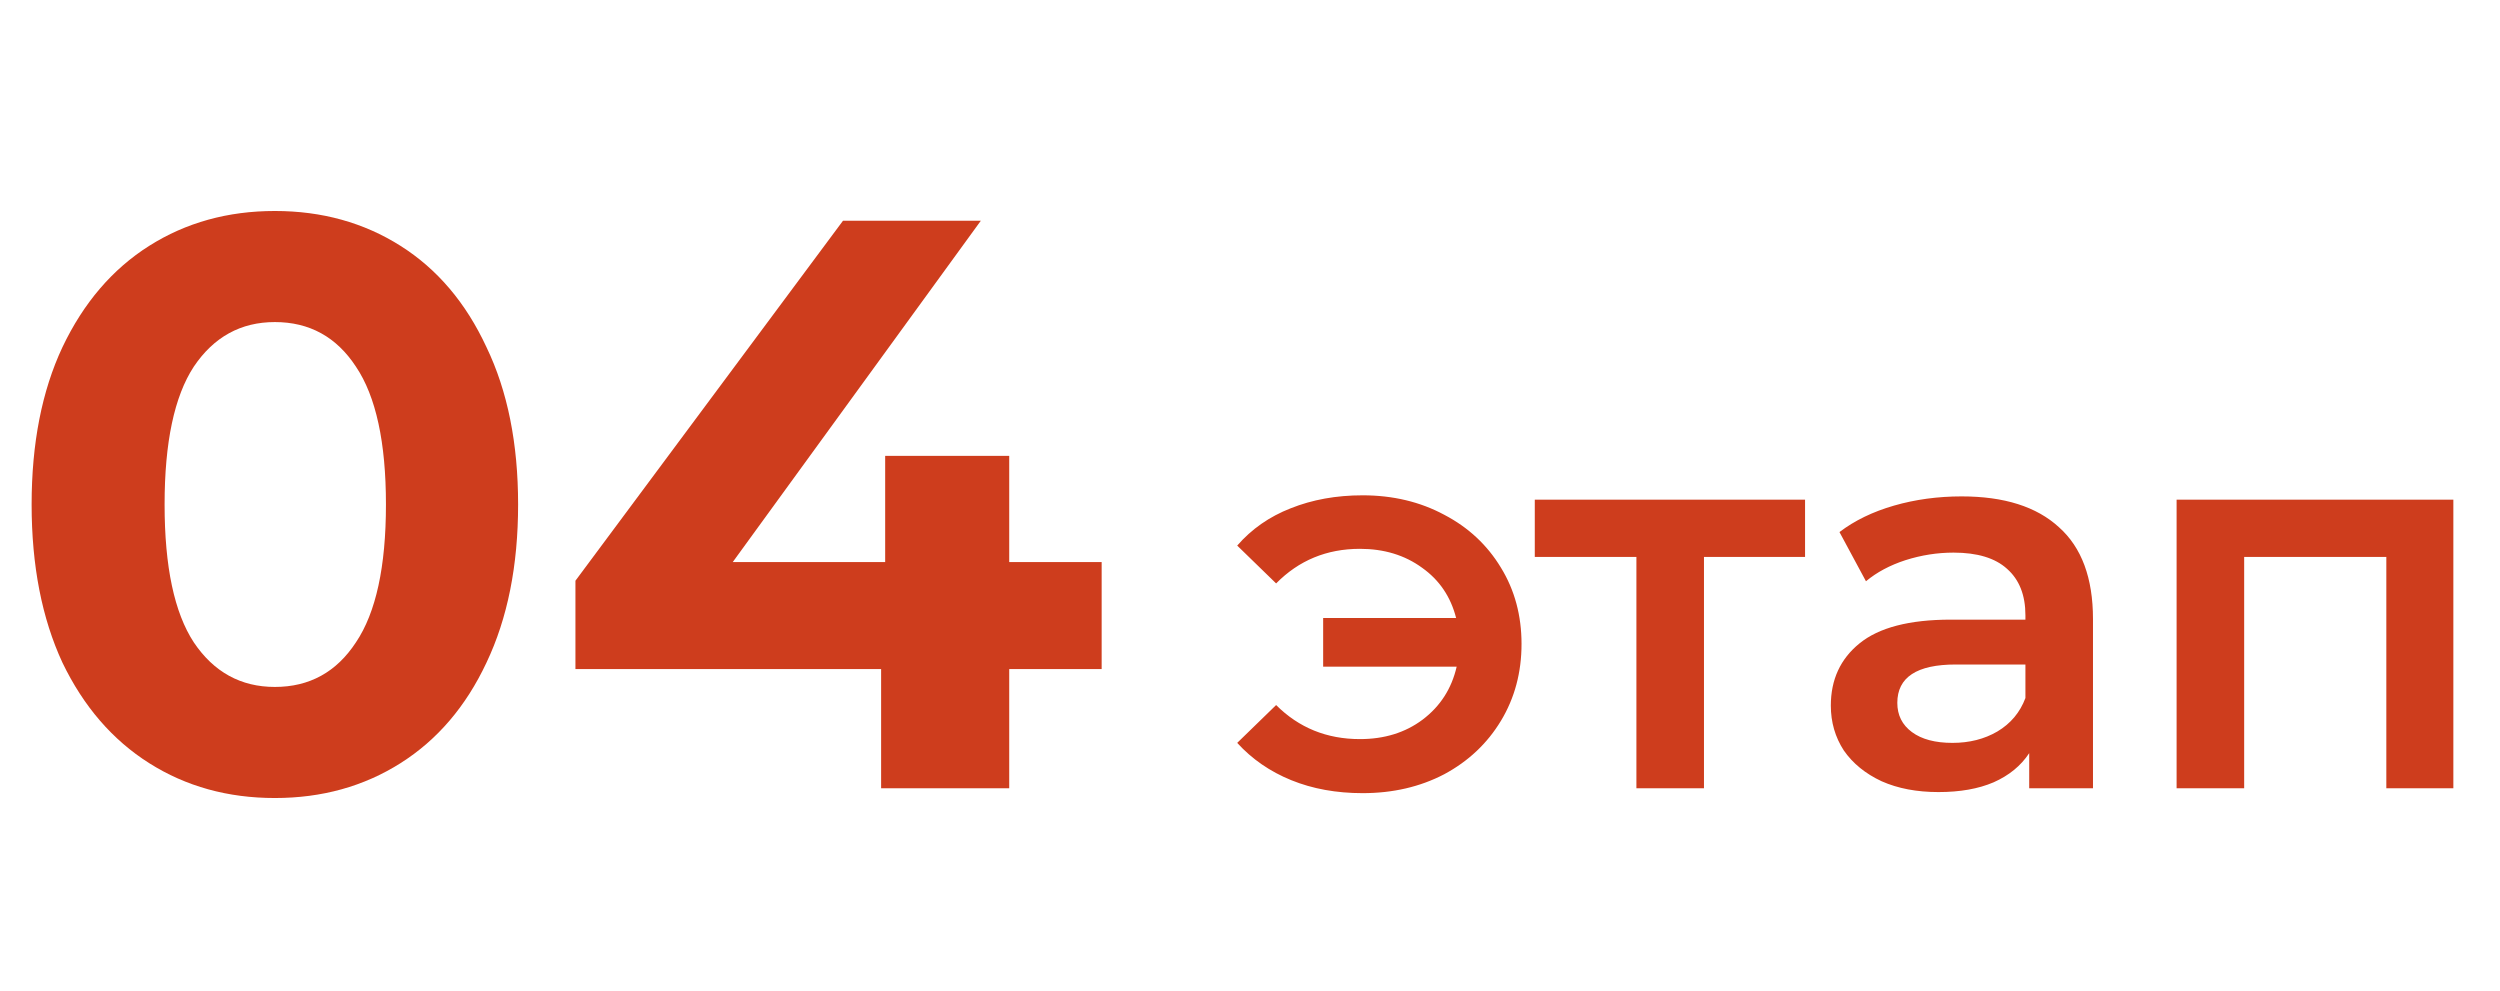
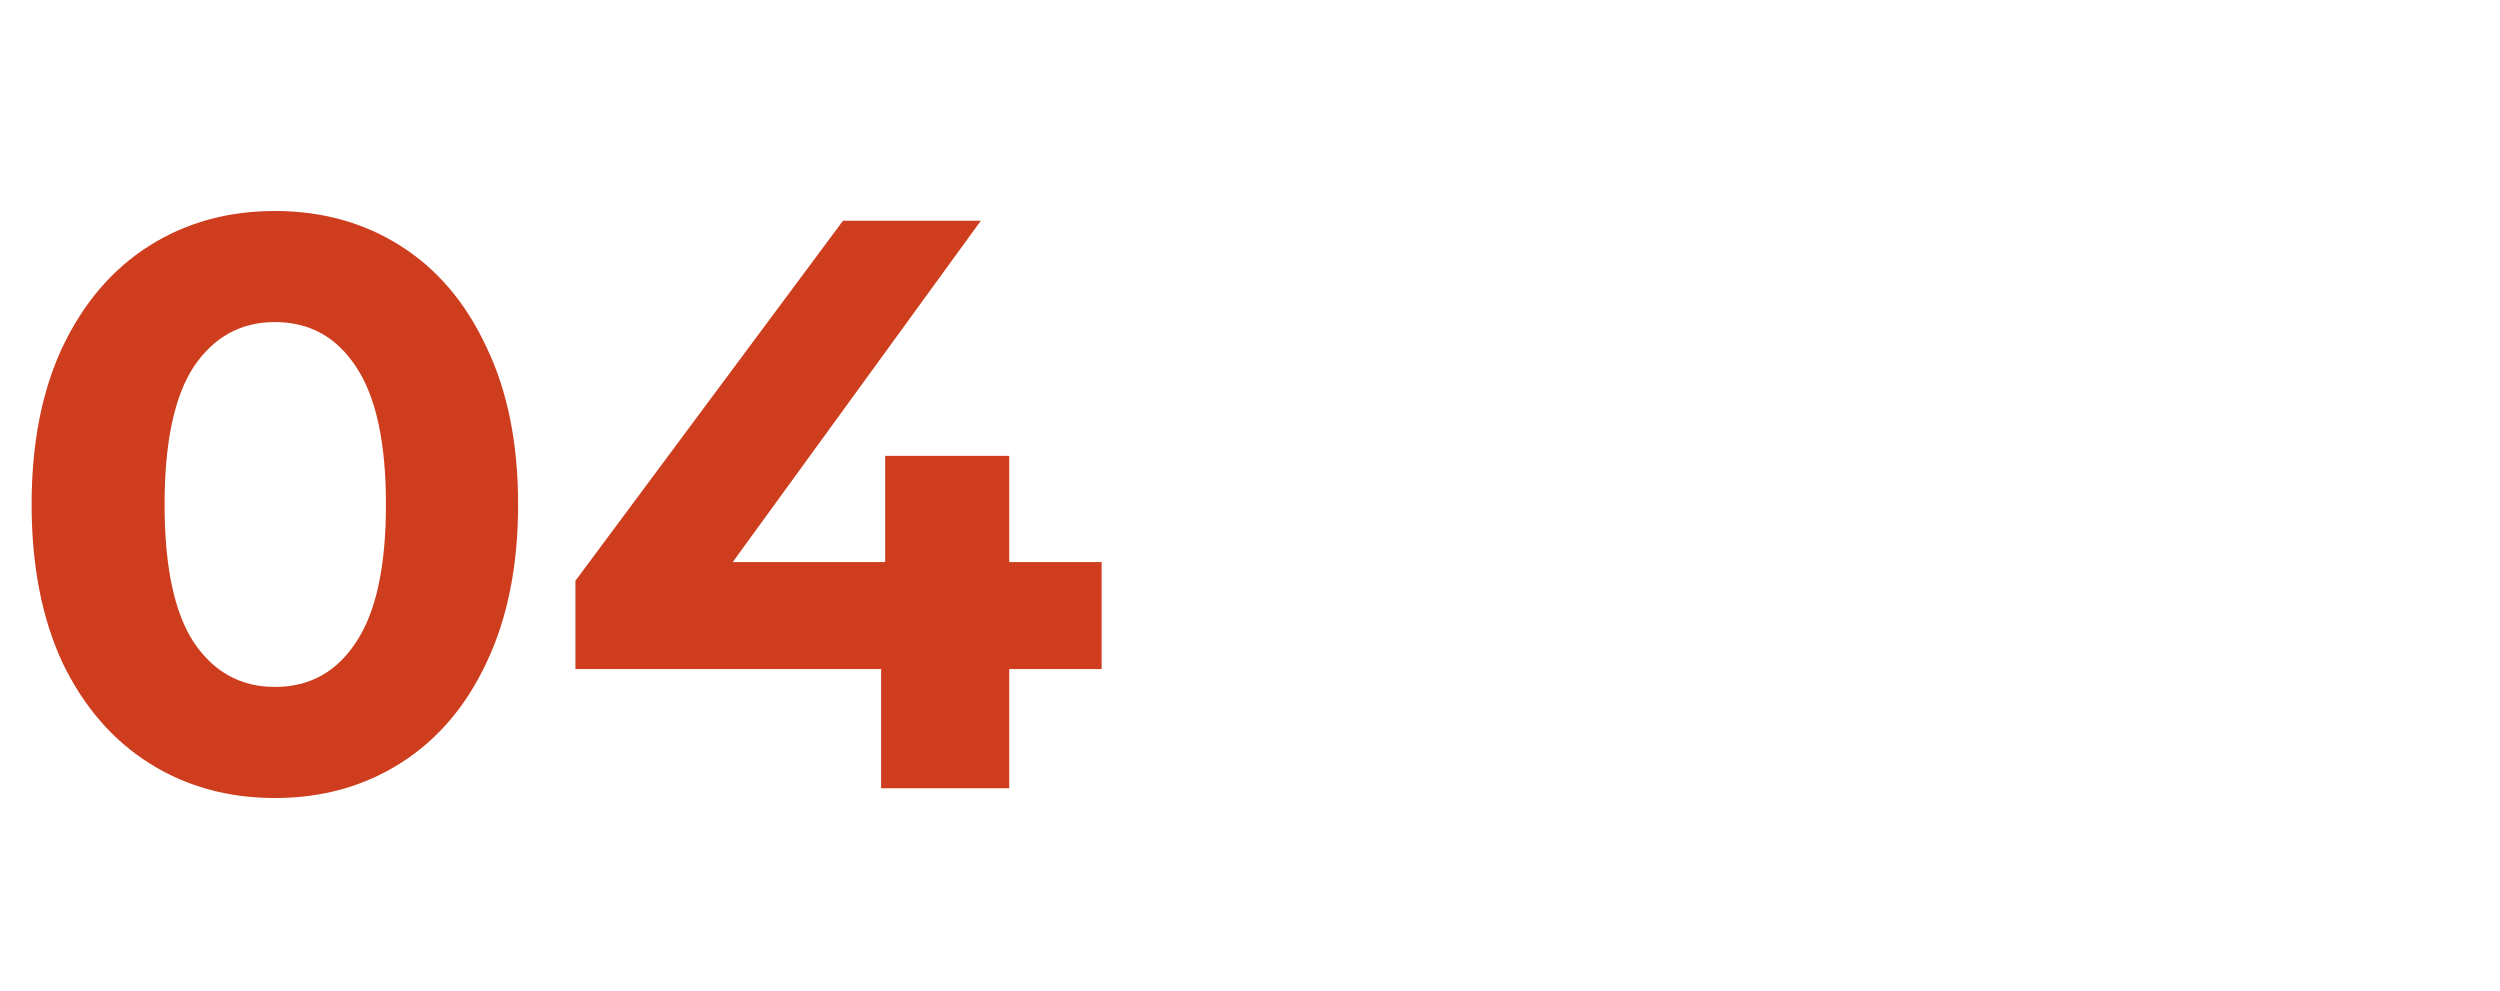
<svg xmlns="http://www.w3.org/2000/svg" width="444" height="176" viewBox="0 0 444 176" fill="none">
  <path d="M48.816 141.728C40.464 141.728 33.024 139.664 26.496 135.536C19.968 131.408 14.832 125.456 11.088 117.68C7.44 109.808 5.616 100.448 5.616 89.6C5.616 78.752 7.44 69.44 11.088 61.664C14.832 53.792 19.968 47.792 26.496 43.664C33.024 39.536 40.464 37.472 48.816 37.472C57.168 37.472 64.608 39.536 71.136 43.664C77.664 47.792 82.752 53.792 86.4 61.664C90.144 69.44 92.016 78.752 92.016 89.6C92.016 100.448 90.144 109.808 86.4 117.68C82.752 125.456 77.664 131.408 71.136 135.536C64.608 139.664 57.168 141.728 48.816 141.728ZM48.816 122C54.96 122 59.76 119.36 63.216 114.08C66.768 108.8 68.544 100.64 68.544 89.6C68.544 78.56 66.768 70.4 63.216 65.12C59.76 59.84 54.96 57.2 48.816 57.2C42.768 57.2 37.968 59.84 34.416 65.12C30.96 70.4 29.232 78.56 29.232 89.6C29.232 100.64 30.96 108.8 34.416 114.08C37.968 119.36 42.768 122 48.816 122ZM195.654 118.832H179.238V140H156.486V118.832H102.198V103.136L149.718 39.2H174.198L130.134 99.824H157.206V80.96H179.238V99.824H195.654V118.832Z" fill="#CE3D1D" />
-   <path d="M242 87.968C247.376 87.968 252.208 89.12 256.496 91.424C260.784 93.664 264.144 96.8 266.576 100.832C269.008 104.8 270.224 109.312 270.224 114.368C270.224 119.424 269.008 123.968 266.576 128C264.144 132.032 260.784 135.2 256.496 137.504C252.208 139.744 247.376 140.864 242 140.864C237.328 140.864 233.104 140.096 229.328 138.56C225.552 137.024 222.352 134.816 219.728 131.936L226.64 125.216C230.672 129.248 235.632 131.264 241.52 131.264C245.872 131.264 249.584 130.112 252.656 127.808C255.792 125.44 257.808 122.304 258.704 118.4H234.992V109.76H258.608C257.648 105.984 255.632 103.008 252.56 100.832C249.488 98.592 245.808 97.472 241.52 97.472C235.632 97.472 230.672 99.52 226.64 103.616L219.728 96.896C222.288 93.952 225.456 91.744 229.232 90.272C233.072 88.736 237.328 87.968 242 87.968ZM320.578 98.912H302.626V140H290.626V98.912H272.578V88.736H320.578V98.912ZM348.387 88.16C355.939 88.16 361.699 89.984 365.667 93.632C369.699 97.216 371.715 102.656 371.715 109.952V140H360.387V133.76C358.915 136 356.803 137.728 354.051 138.944C351.363 140.096 348.099 140.672 344.259 140.672C340.419 140.672 337.059 140.032 334.179 138.752C331.299 137.408 329.059 135.584 327.459 133.28C325.923 130.912 325.155 128.256 325.155 125.312C325.155 120.704 326.851 117.024 330.243 114.272C333.699 111.456 339.107 110.048 346.467 110.048H359.715V109.28C359.715 105.696 358.627 102.944 356.451 101.024C354.339 99.104 351.171 98.144 346.947 98.144C344.067 98.144 341.219 98.592 338.403 99.488C335.651 100.384 333.315 101.632 331.395 103.232L326.691 94.496C329.379 92.448 332.611 90.88 336.387 89.792C340.163 88.704 344.163 88.16 348.387 88.16ZM346.755 131.936C349.763 131.936 352.419 131.264 354.723 129.92C357.091 128.512 358.755 126.528 359.715 123.968V118.016H347.331C340.419 118.016 336.963 120.288 336.963 124.832C336.963 127.008 337.827 128.736 339.555 130.016C341.283 131.296 343.683 131.936 346.755 131.936ZM435.716 88.736V140H423.812V98.912H398.564V140H386.564V88.736H435.716Z" fill="#CE3D1D" />
</svg>